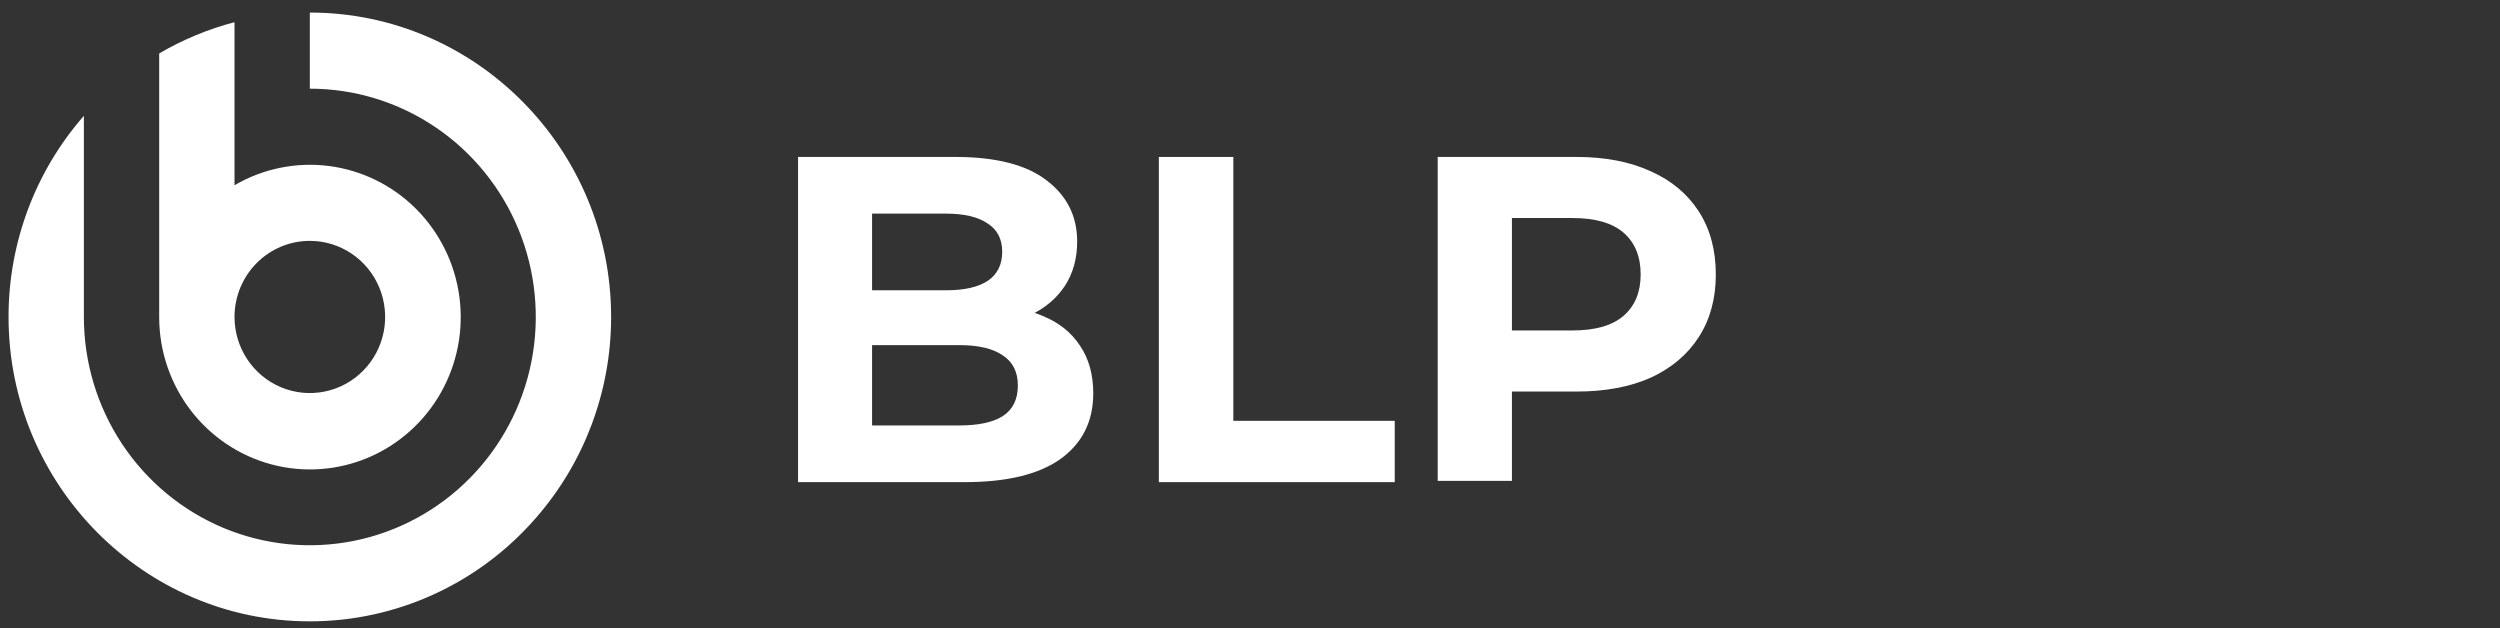
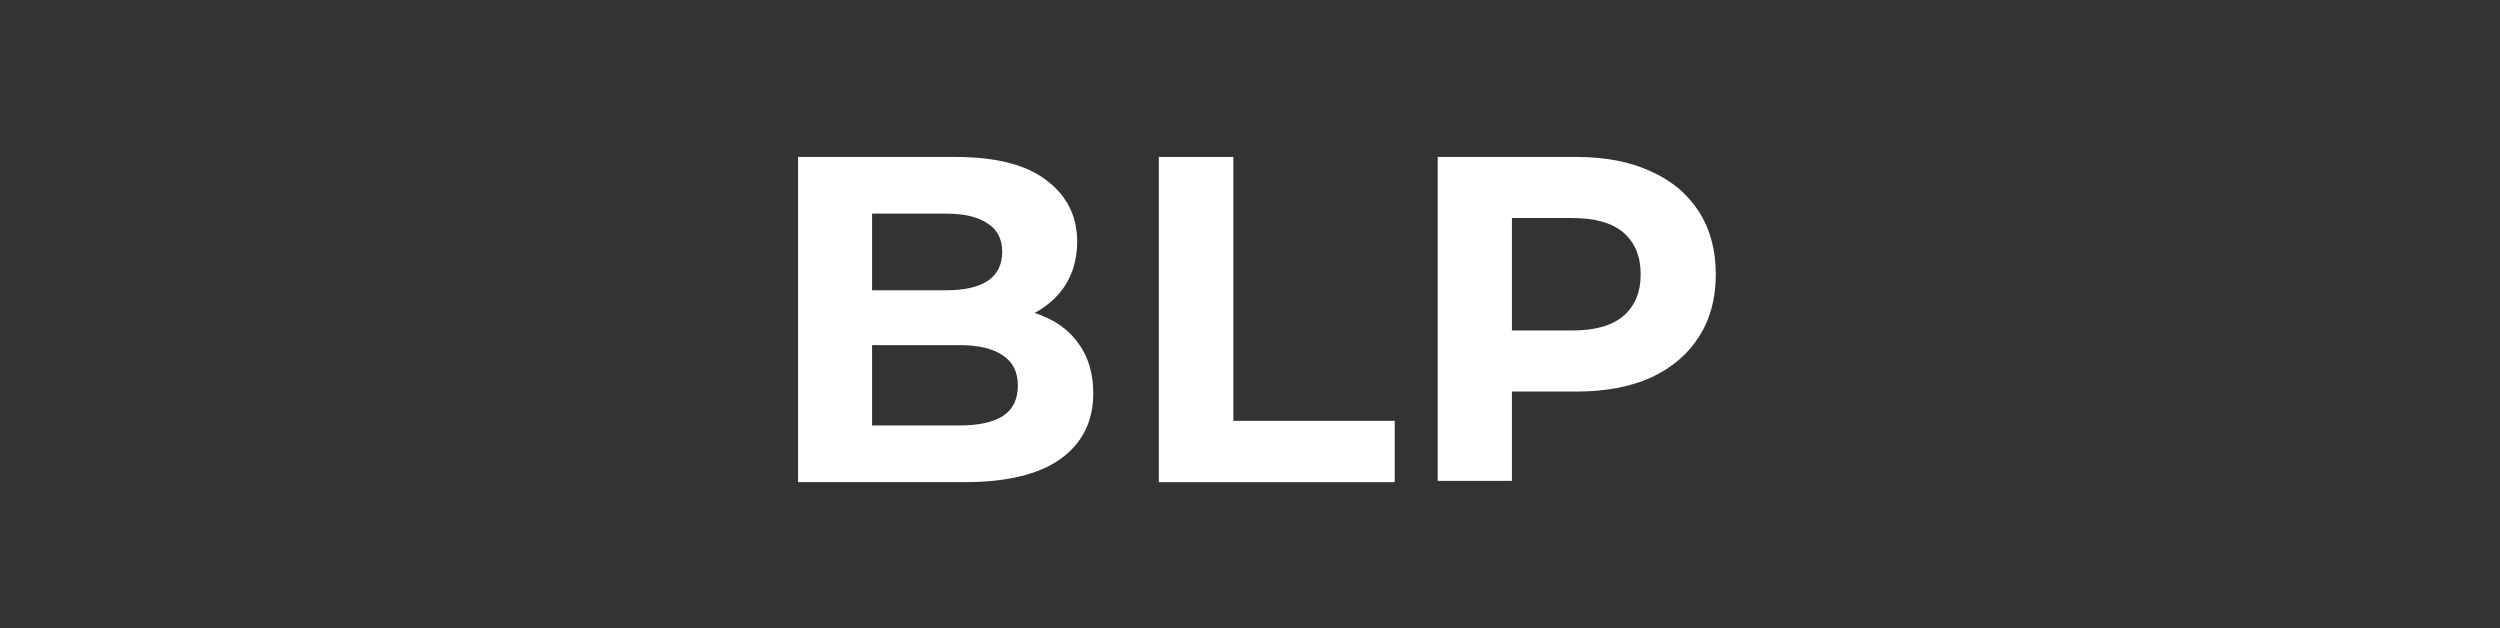
<svg xmlns="http://www.w3.org/2000/svg" width="195" height="49" viewBox="0 0 195 49" fill="none">
  <rect x="0" y="0" width="195" height="49" fill="#333333" stroke="none" />
  <g clip-path="url(#clip0_10832_2621)">
-     <path d="M12.417 24.816C12.435 27.428 13.304 29.962 14.89 32.025C16.477 34.088 18.692 35.565 21.193 36.228C23.694 36.891 26.341 36.702 28.726 35.692C31.11 34.681 33.098 32.905 34.383 30.638C35.668 28.371 36.177 25.74 35.832 23.151C35.487 20.562 34.308 18.16 32.475 16.316C30.643 14.473 28.261 13.291 25.697 12.953C23.133 12.616 20.531 13.141 18.292 14.448V1.731C16.233 2.27 14.257 3.09 12.417 4.168V24.816ZM24.167 18.787C25.329 18.787 26.465 19.135 27.431 19.788C28.397 20.44 29.15 21.367 29.595 22.451C30.039 23.536 30.156 24.729 29.929 25.881C29.702 27.032 29.143 28.09 28.321 28.92C27.5 29.75 26.453 30.315 25.313 30.544C24.173 30.773 22.992 30.656 21.919 30.206C20.845 29.757 19.928 28.996 19.282 28.02C18.637 27.044 18.292 25.897 18.292 24.723C18.292 23.148 18.911 21.639 20.013 20.526C21.114 19.413 22.609 18.787 24.167 18.787Z" fill="white" />
-     <path d="M41.792 40.409C45.56 36.105 47.649 30.562 47.667 24.816V24.816C47.667 24.785 47.667 24.754 47.667 24.723C47.667 11.632 37.124 0.98 24.167 0.98V6.916C27.653 6.916 31.06 7.96 33.959 9.917C36.857 11.874 39.116 14.655 40.45 17.908C41.784 21.162 42.133 24.742 41.453 28.197C40.773 31.651 39.094 34.824 36.63 37.314C34.165 39.804 31.024 41.5 27.605 42.187C24.186 42.874 20.643 42.522 17.422 41.174C14.202 39.826 11.449 37.544 9.512 34.615C7.576 31.687 6.542 28.244 6.542 24.723V9.036C2.752 13.364 0.662 18.944 0.667 24.723C0.667 37.813 11.21 48.465 24.167 48.465C27.503 48.466 30.8 47.747 33.84 46.358C36.879 44.969 39.59 42.941 41.792 40.409V40.409Z" fill="white" />
    <path d="M62.248 37.607V12.242H74.514C77.67 12.242 80.037 12.846 81.615 14.054C83.218 15.262 84.019 16.856 84.019 18.837C84.019 20.166 83.696 21.325 83.05 22.316C82.404 23.282 81.52 24.031 80.396 24.562C79.272 25.094 77.981 25.359 76.523 25.359L77.204 23.874C78.782 23.874 80.181 24.14 81.4 24.671C82.62 25.178 83.564 25.939 84.234 26.954C84.927 27.968 85.274 29.212 85.274 30.686C85.274 32.86 84.425 34.563 82.727 35.795C81.03 37.003 78.531 37.607 75.231 37.607H62.248ZM68.022 33.186H74.801C76.307 33.186 77.443 32.945 78.208 32.462C78.997 31.954 79.392 31.157 79.392 30.07C79.392 29.007 78.997 28.222 78.208 27.715C77.443 27.183 76.307 26.918 74.801 26.918H67.592V22.642H73.797C75.207 22.642 76.284 22.4 77.025 21.917C77.79 21.41 78.172 20.649 78.172 19.634C78.172 18.644 77.79 17.907 77.025 17.424C76.284 16.917 75.207 16.663 73.797 16.663H68.022V33.186Z" fill="white" />
    <path d="M90.39 37.607V12.242H96.2V32.824H108.789V37.607H90.39Z" fill="white" />
-     <path d="M112.141 37.506V12.242H122.969C125.208 12.242 127.138 12.615 128.758 13.361C130.378 14.083 131.629 15.13 132.511 16.501C133.392 17.872 133.833 19.509 133.833 21.409C133.833 23.286 133.392 24.91 132.511 26.282C131.629 27.653 130.378 28.712 128.758 29.458C127.138 30.18 125.208 30.541 122.969 30.541H115.357L117.93 27.906V37.506H112.141ZM117.93 28.556L115.357 25.776H122.647C124.434 25.776 125.768 25.392 126.65 24.622C127.531 23.852 127.972 22.781 127.972 21.409C127.972 20.014 127.531 18.931 126.65 18.161C125.768 17.391 124.434 17.006 122.647 17.006H115.357L117.93 14.227V28.556Z" fill="white" />
+     <path d="M112.141 37.506V12.242H122.969C125.208 12.242 127.138 12.615 128.758 13.361C130.378 14.083 131.629 15.13 132.511 16.501C133.392 17.872 133.833 19.509 133.833 21.409C133.833 23.286 133.392 24.91 132.511 26.282C131.629 27.653 130.378 28.712 128.758 29.458C127.138 30.18 125.208 30.541 122.969 30.541H115.357L117.93 27.906V37.506H112.141ZM117.93 28.556L115.357 25.776H122.647C124.434 25.776 125.768 25.392 126.65 24.622C127.531 23.852 127.972 22.781 127.972 21.409C127.972 20.014 127.531 18.931 126.65 18.161C125.768 17.391 124.434 17.006 122.647 17.006H115.357L117.93 14.227Z" fill="white" />
  </g>
  <defs>
    <clipPath id="clip0_10832_2621">
      <rect width="194" height="49" fill="white" transform="translate(0.667)" />
    </clipPath>
  </defs>
</svg>